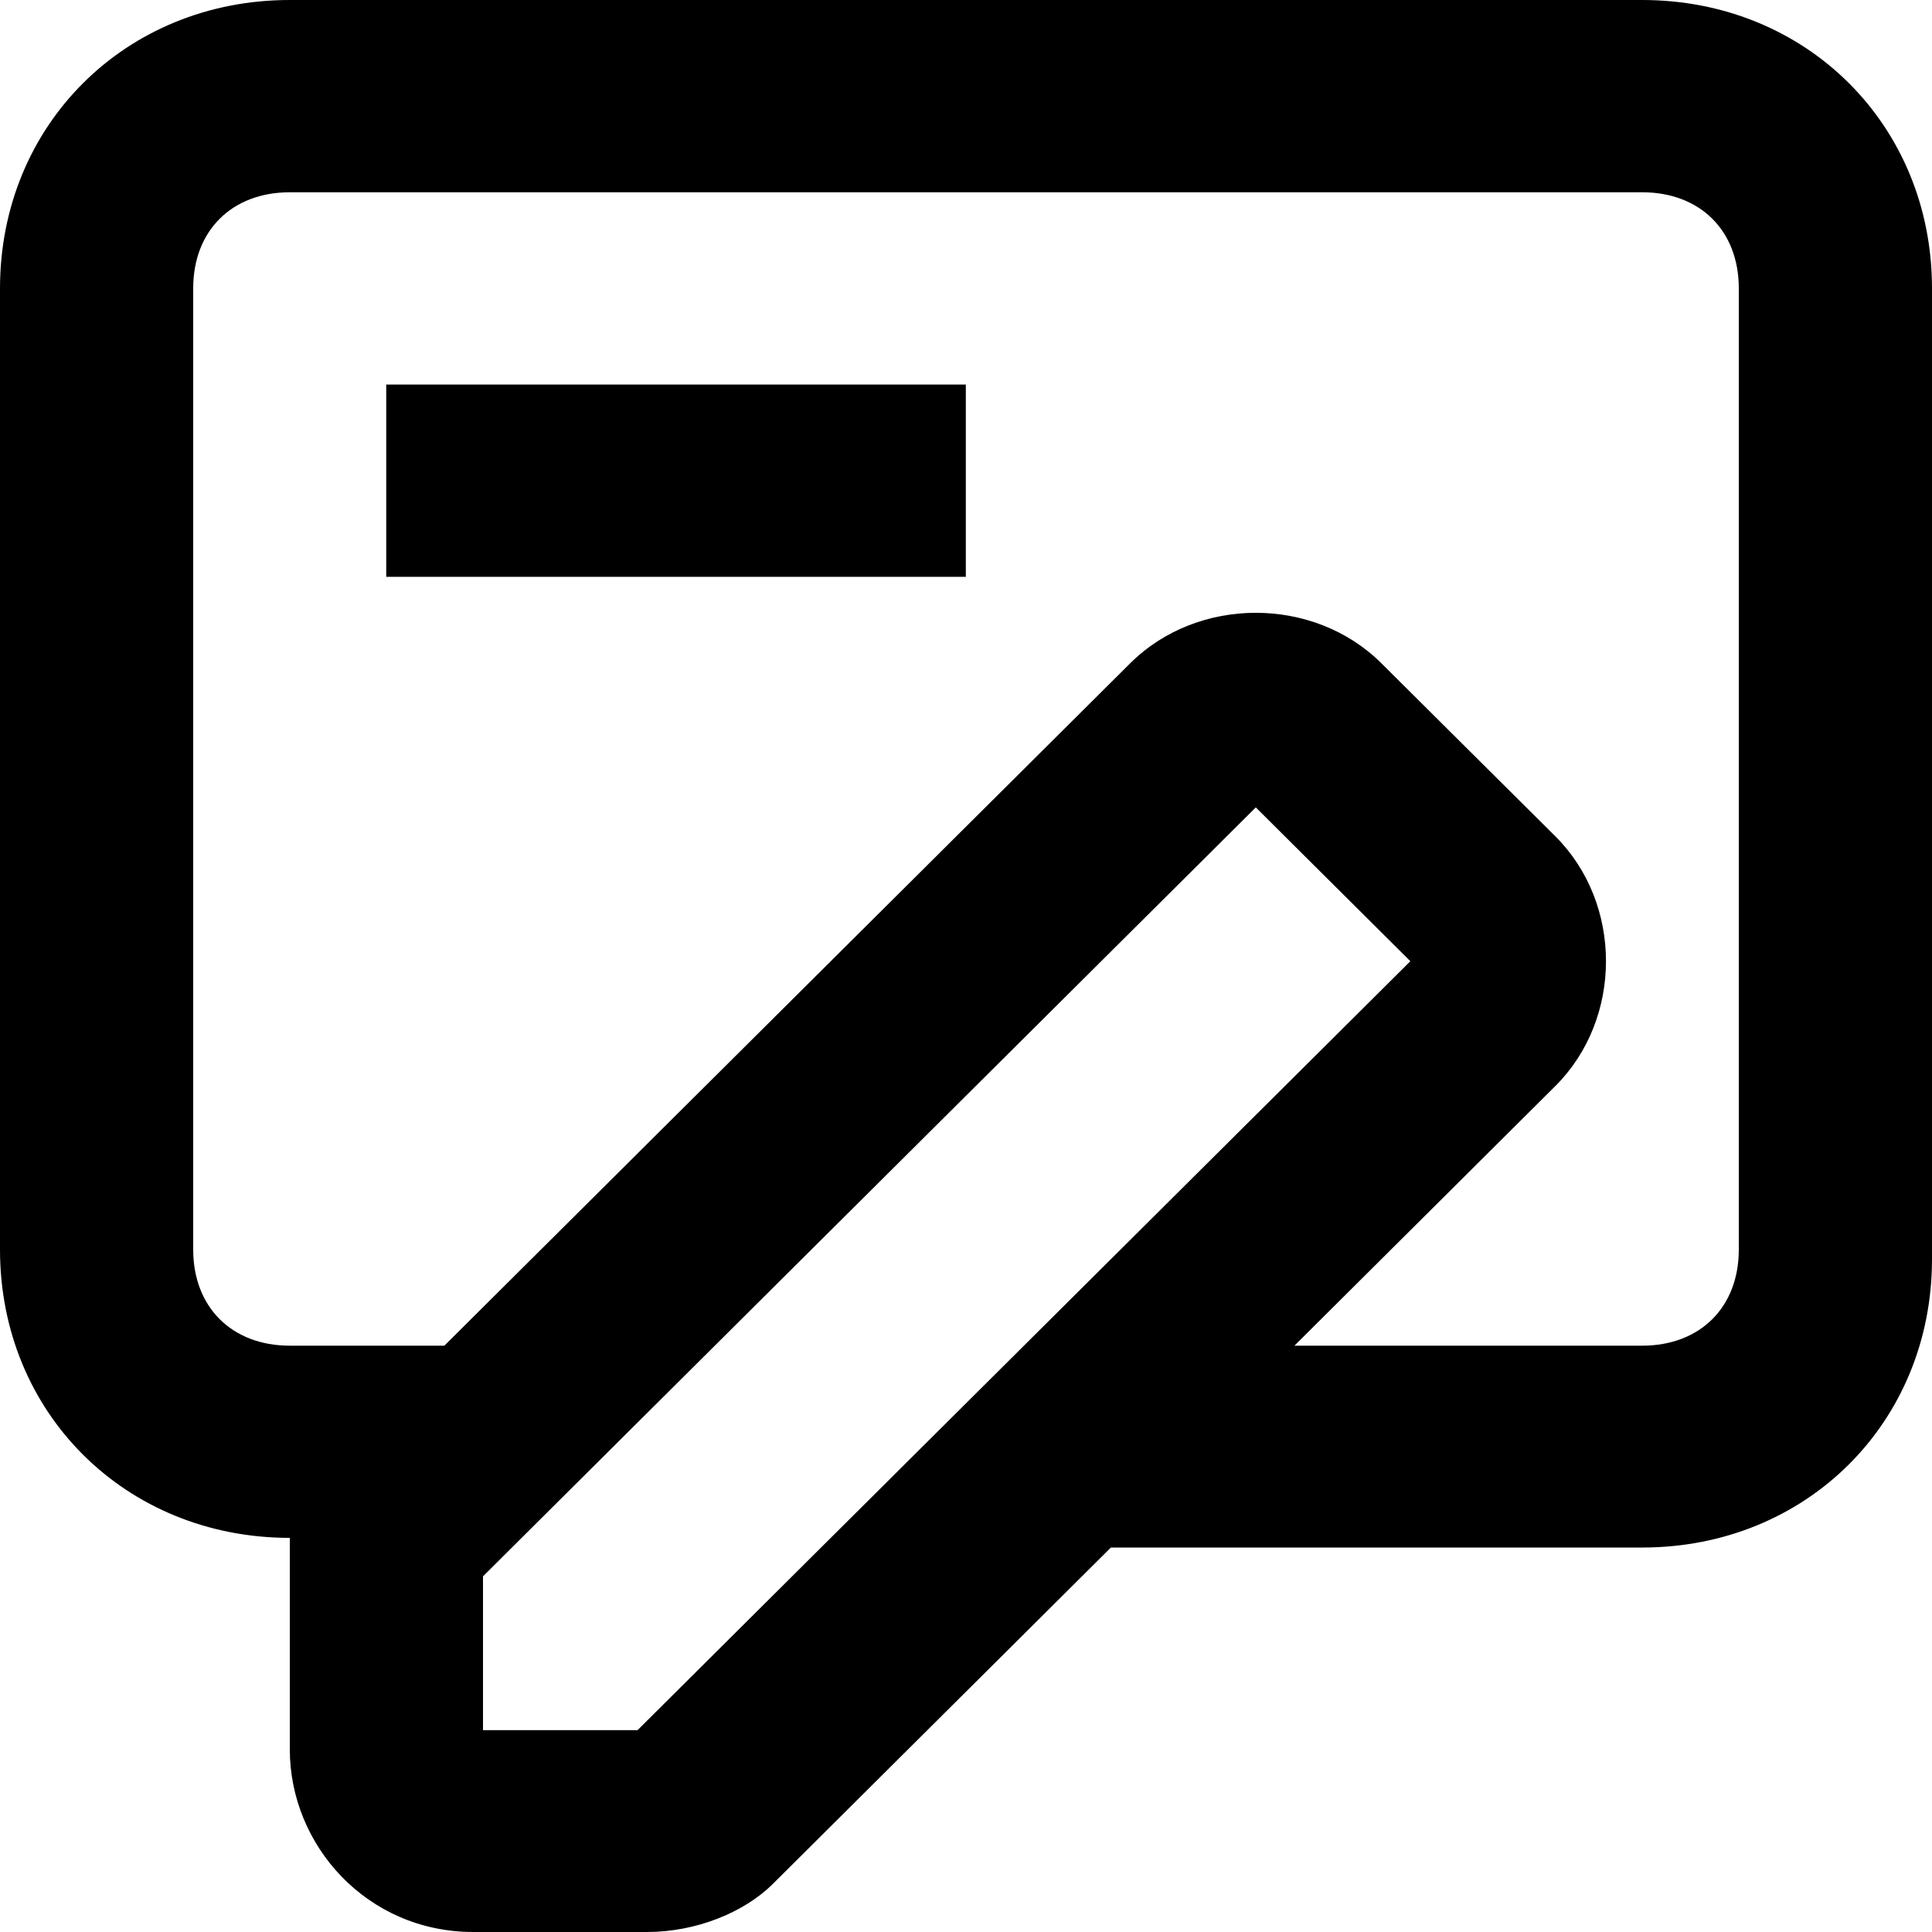
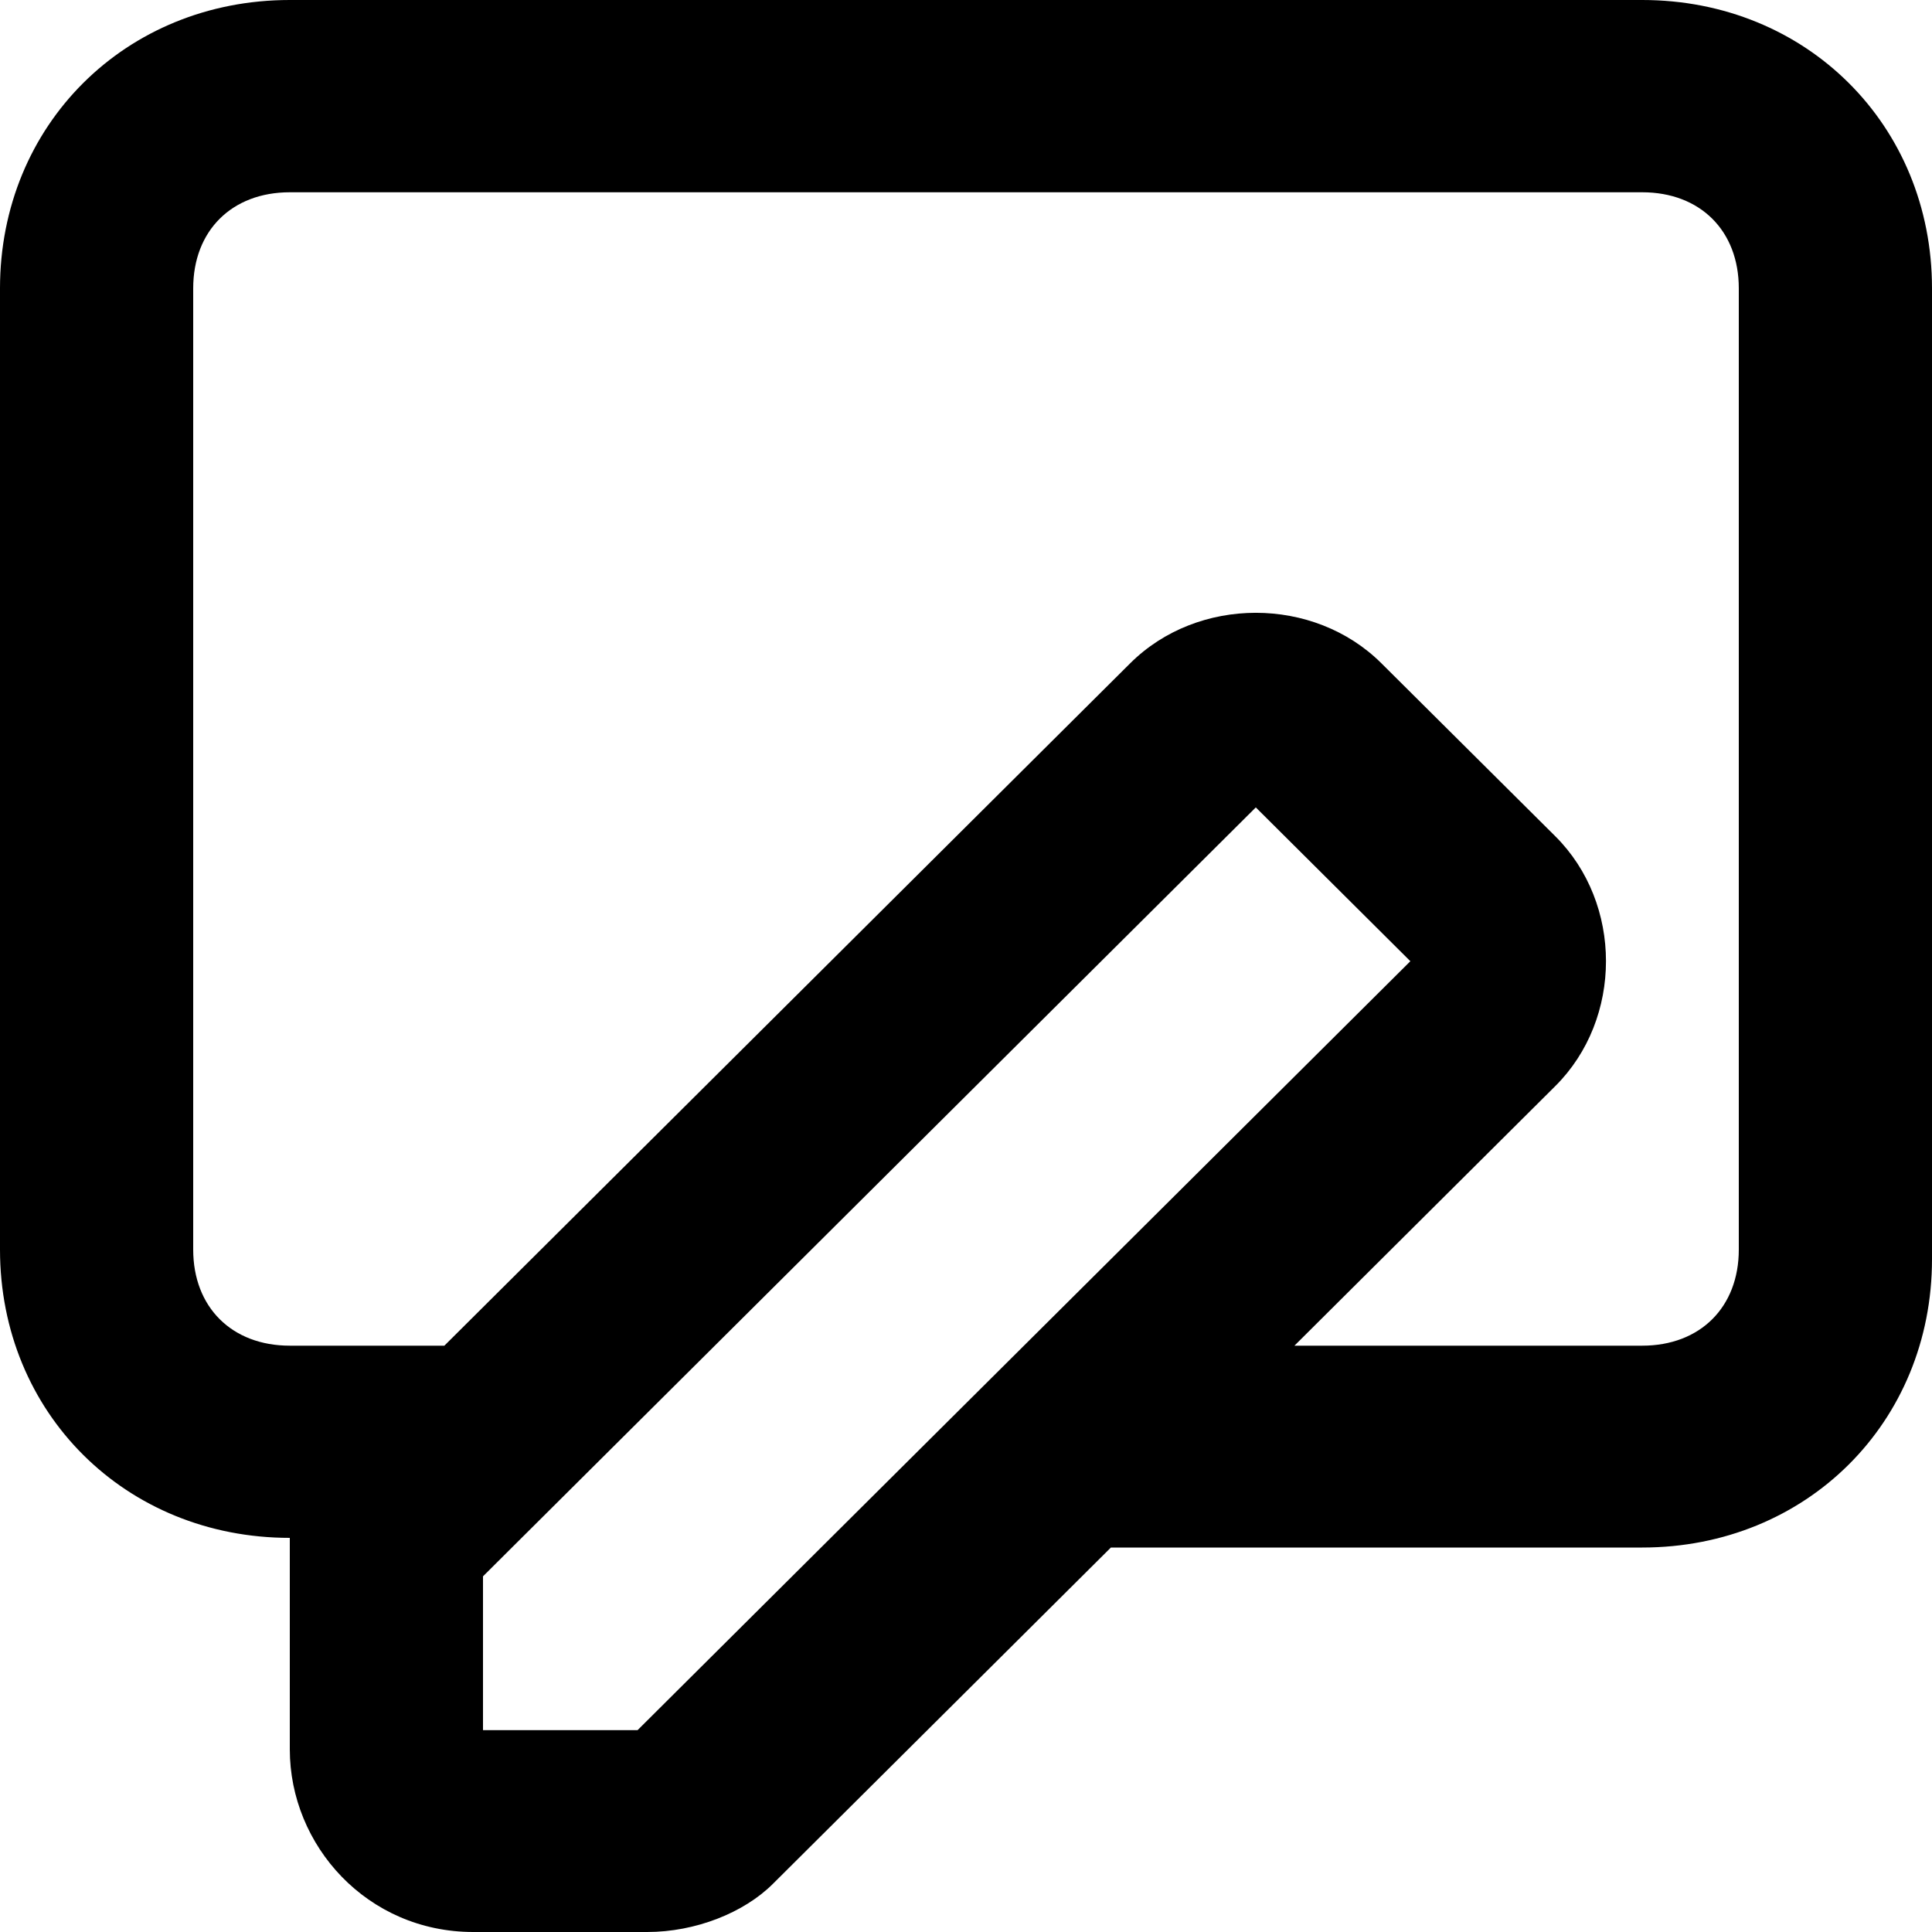
<svg xmlns="http://www.w3.org/2000/svg" width="23" height="23" viewBox="0 0 23 23" fill="none">
  <path d="M19.55 0H3.45C1.495 0 0 1.488 0 3.433V14.876C0 16.821 1.495 18.308 3.45 18.308C3.45 18.423 3.45 18.537 3.45 18.766V20.826C3.45 21.97 4.37 23 5.635 23H7.705C8.28 23 8.855 22.771 9.2 22.428L13.225 18.423H19.55C21.505 18.423 23 16.935 23 14.99V3.433C23 1.488 21.505 0 19.55 0ZM7.59 20.597H5.75V18.766L6.21 18.308L14.95 9.612L16.79 11.443L9.89 18.308L7.59 20.597ZM20.7 14.876C20.7 15.562 20.24 16.02 19.55 16.02H15.41L18.515 12.93C19.32 12.129 19.32 10.756 18.515 9.955L16.445 7.896C15.64 7.095 14.26 7.095 13.455 7.896L5.29 16.02H3.45C2.76 16.02 2.3 15.562 2.3 14.876V3.433C2.3 2.746 2.76 2.289 3.45 2.289H19.55C20.24 2.289 20.7 2.746 20.7 3.433V14.876Z" fill="black" />
-   <path d="M11.498 4.578H4.598V6.867H11.498V4.578Z" fill="black" />
</svg>